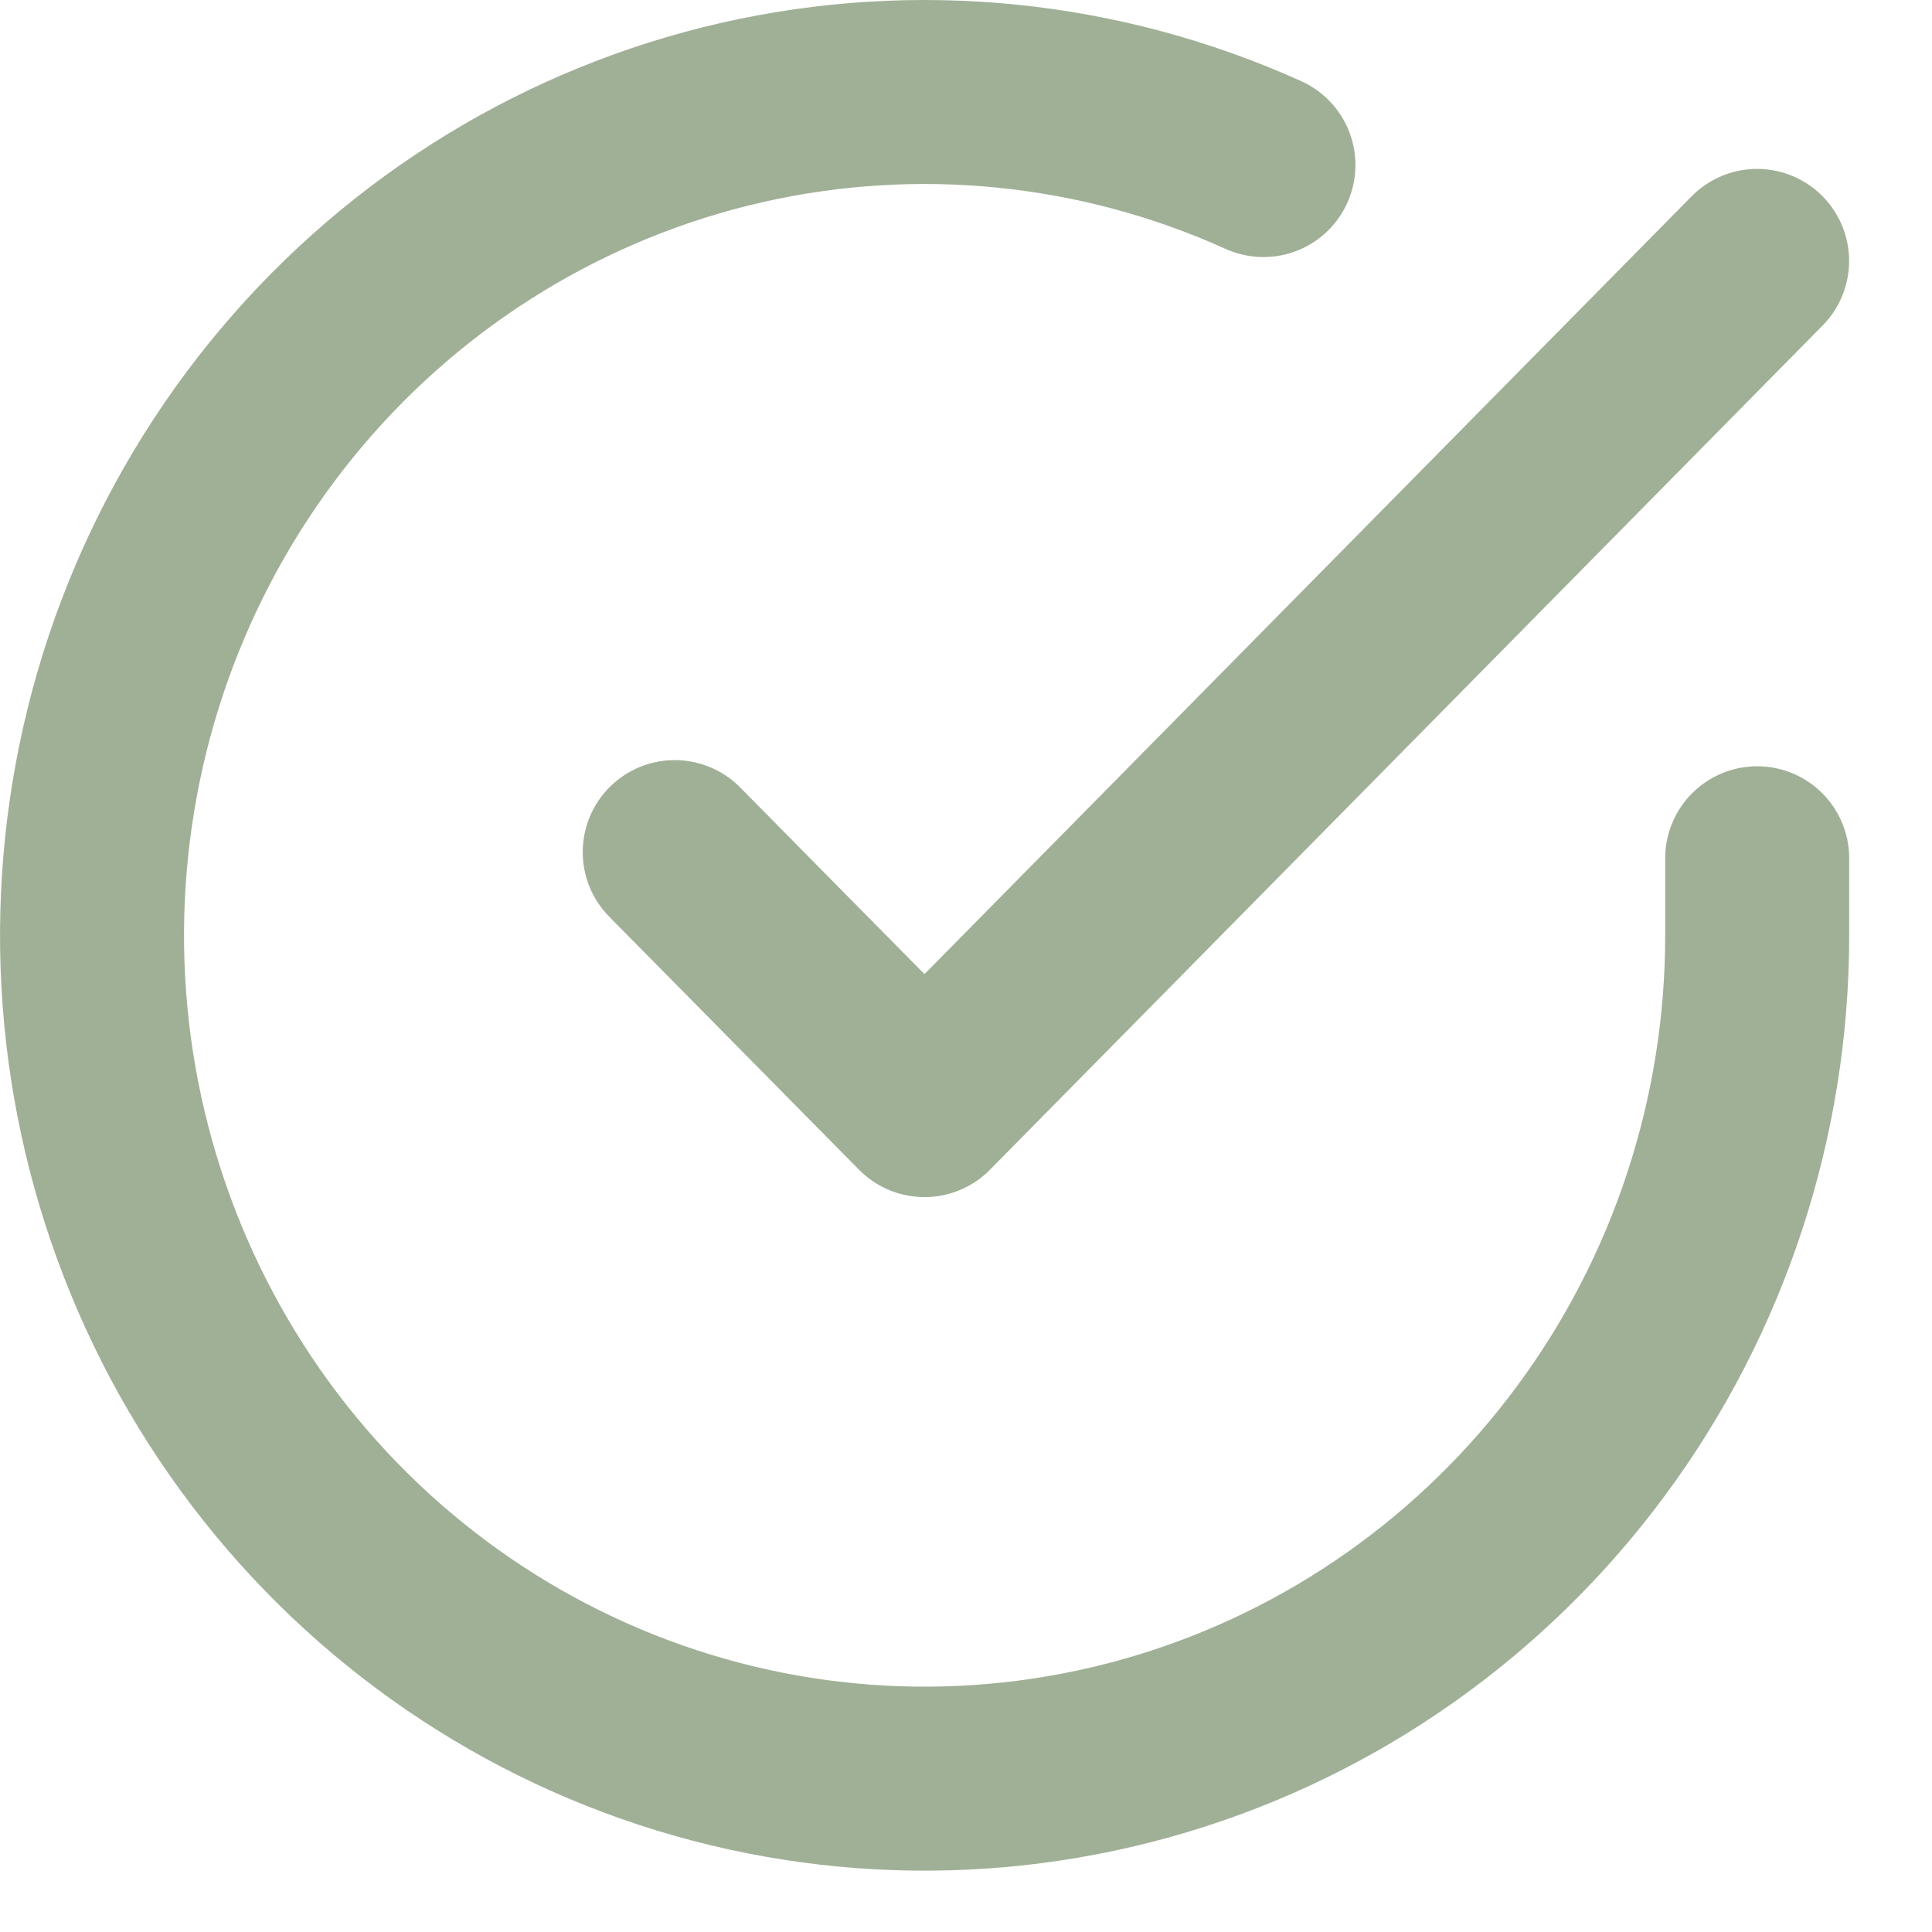
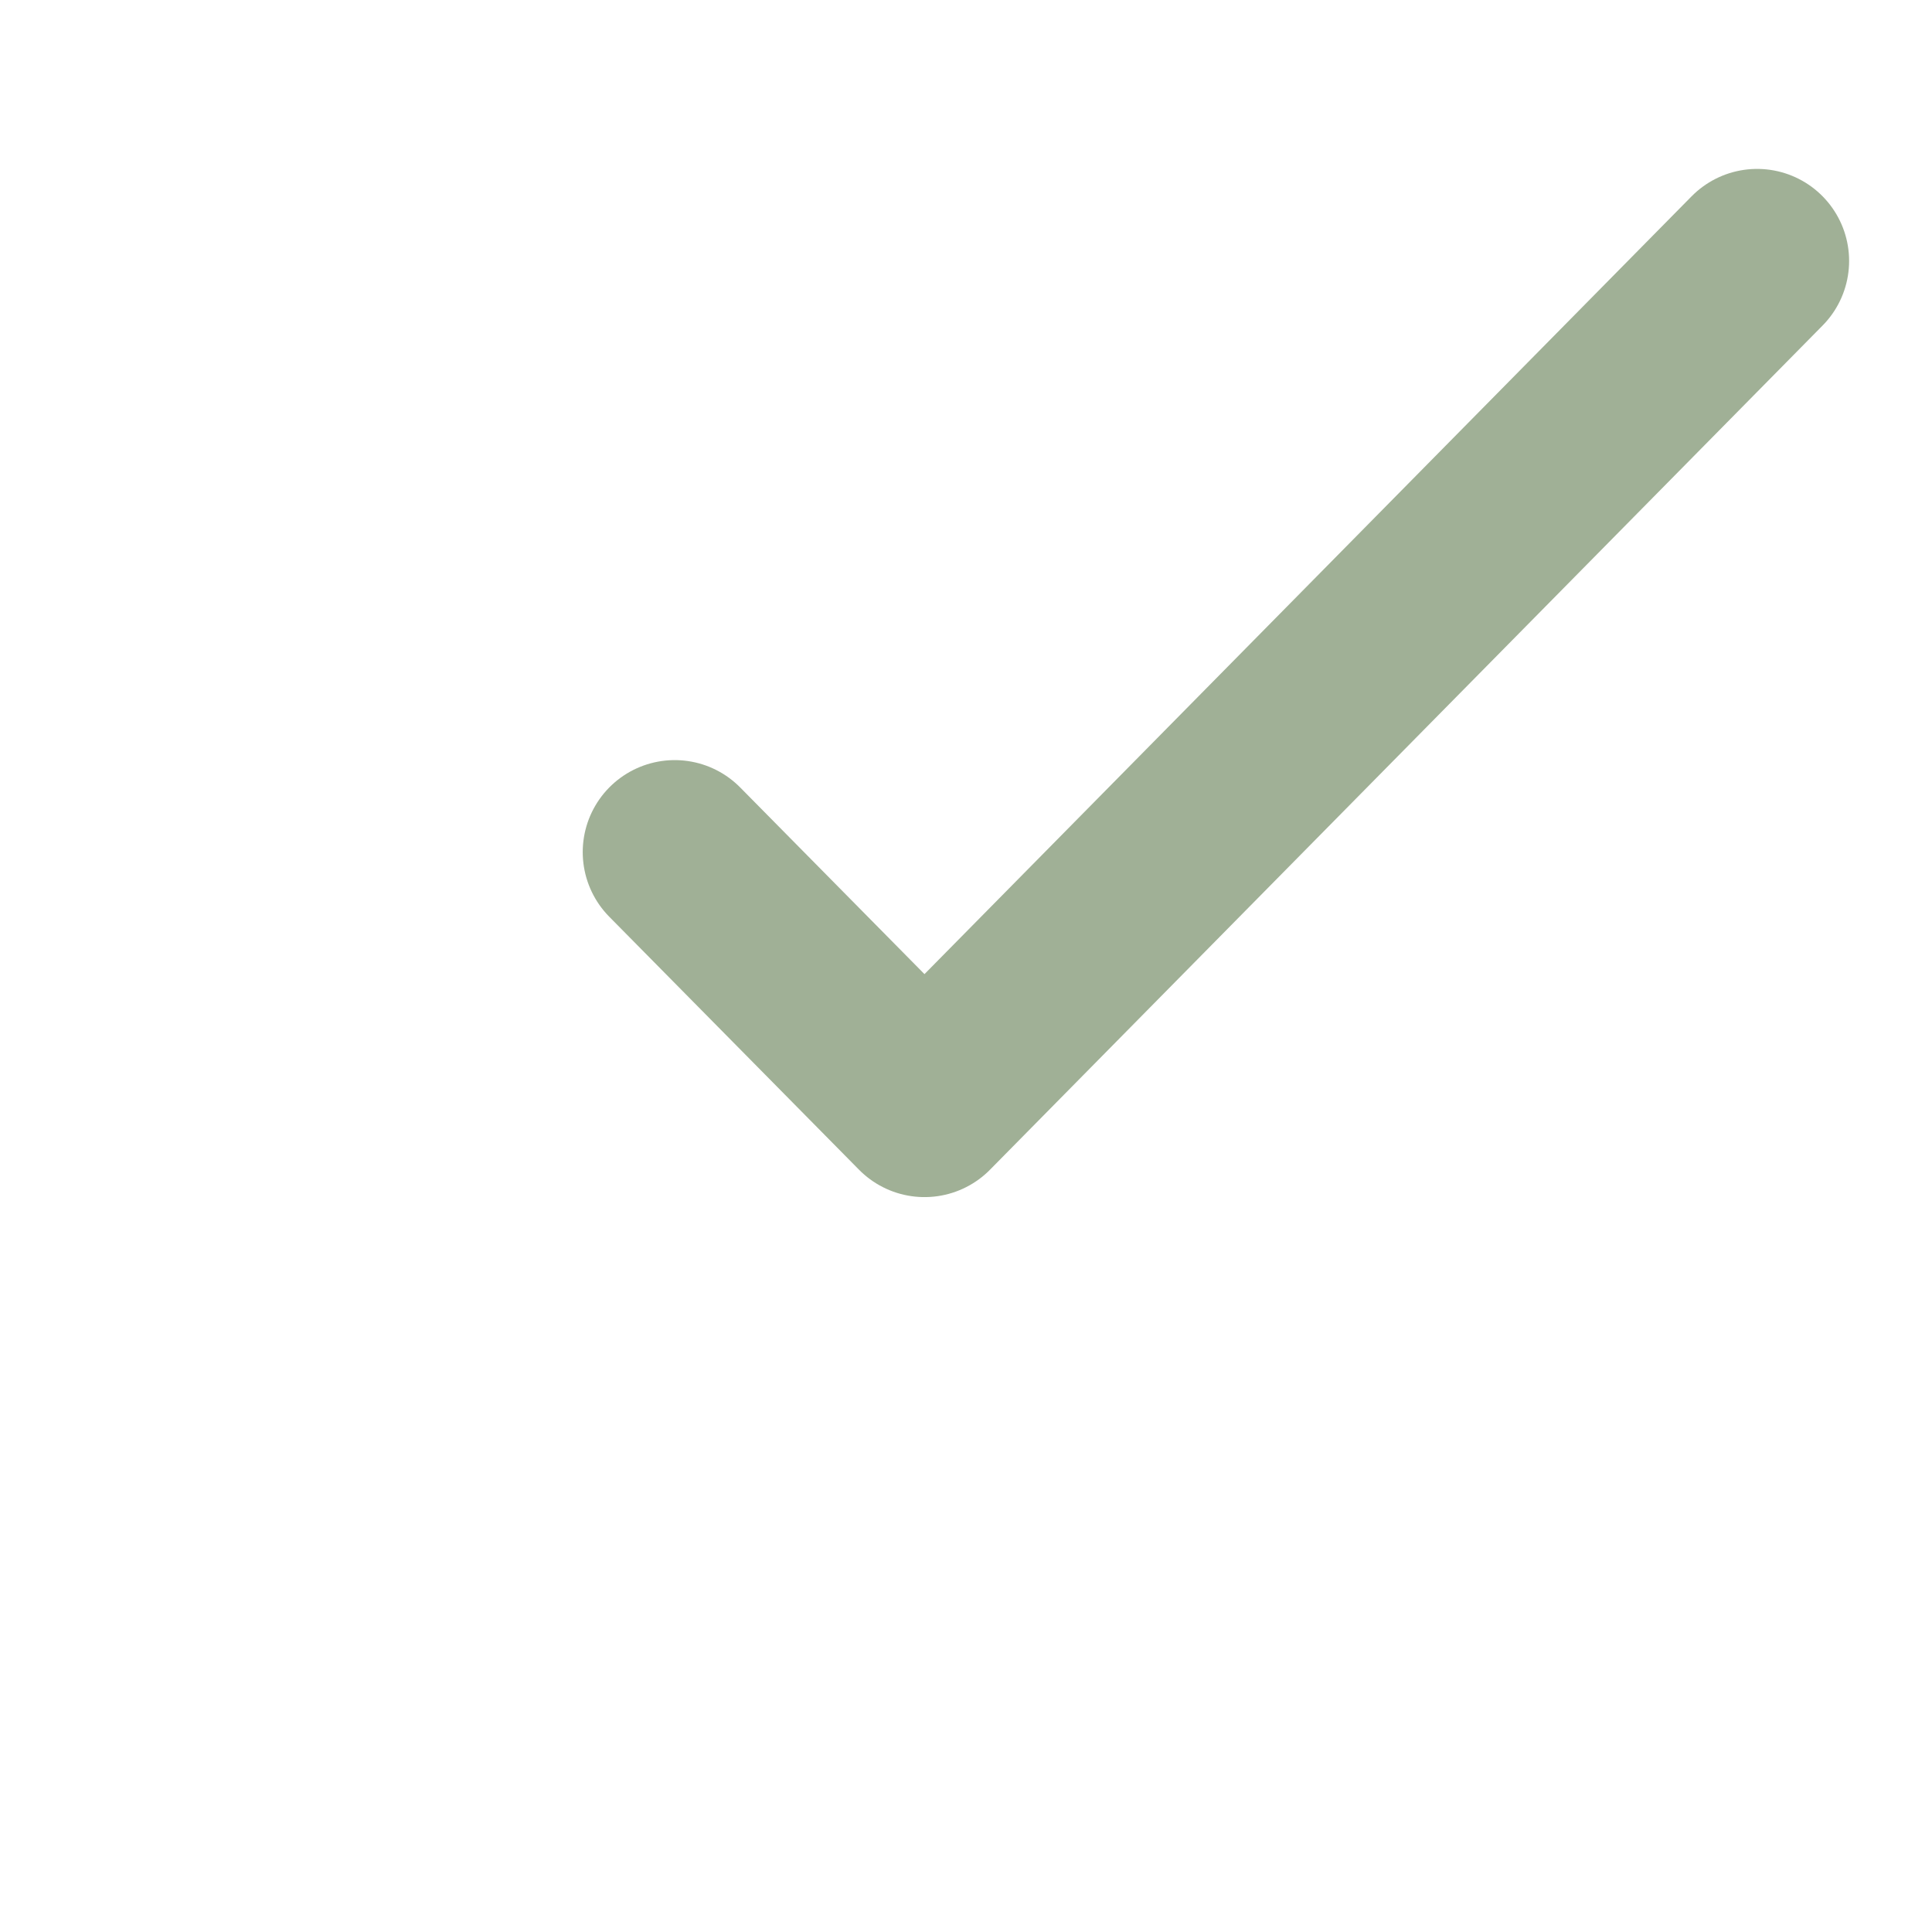
<svg xmlns="http://www.w3.org/2000/svg" width="21" height="21" viewBox="0 0 21 21" fill="none">
-   <path d="M19.1 9.329V10.172C19.099 12.149 18.467 14.072 17.298 15.655C16.13 17.238 14.487 18.397 12.616 18.957C10.744 19.518 8.744 19.45 6.914 18.765C5.083 18.08 3.52 16.814 2.458 15.156C1.396 13.498 0.891 11.536 1.02 9.564C1.148 7.591 1.902 5.714 3.17 4.211C4.438 2.708 6.152 1.661 8.055 1.225C9.959 0.79 11.95 0.989 13.733 1.794" stroke="#A0B096" stroke-width="2" stroke-linecap="round" stroke-linejoin="round" />
  <path d="M19.099 2.836L10.049 12.012L7.334 9.262" stroke="#A0B096" stroke-width="2" stroke-linecap="round" stroke-linejoin="round" />
</svg>